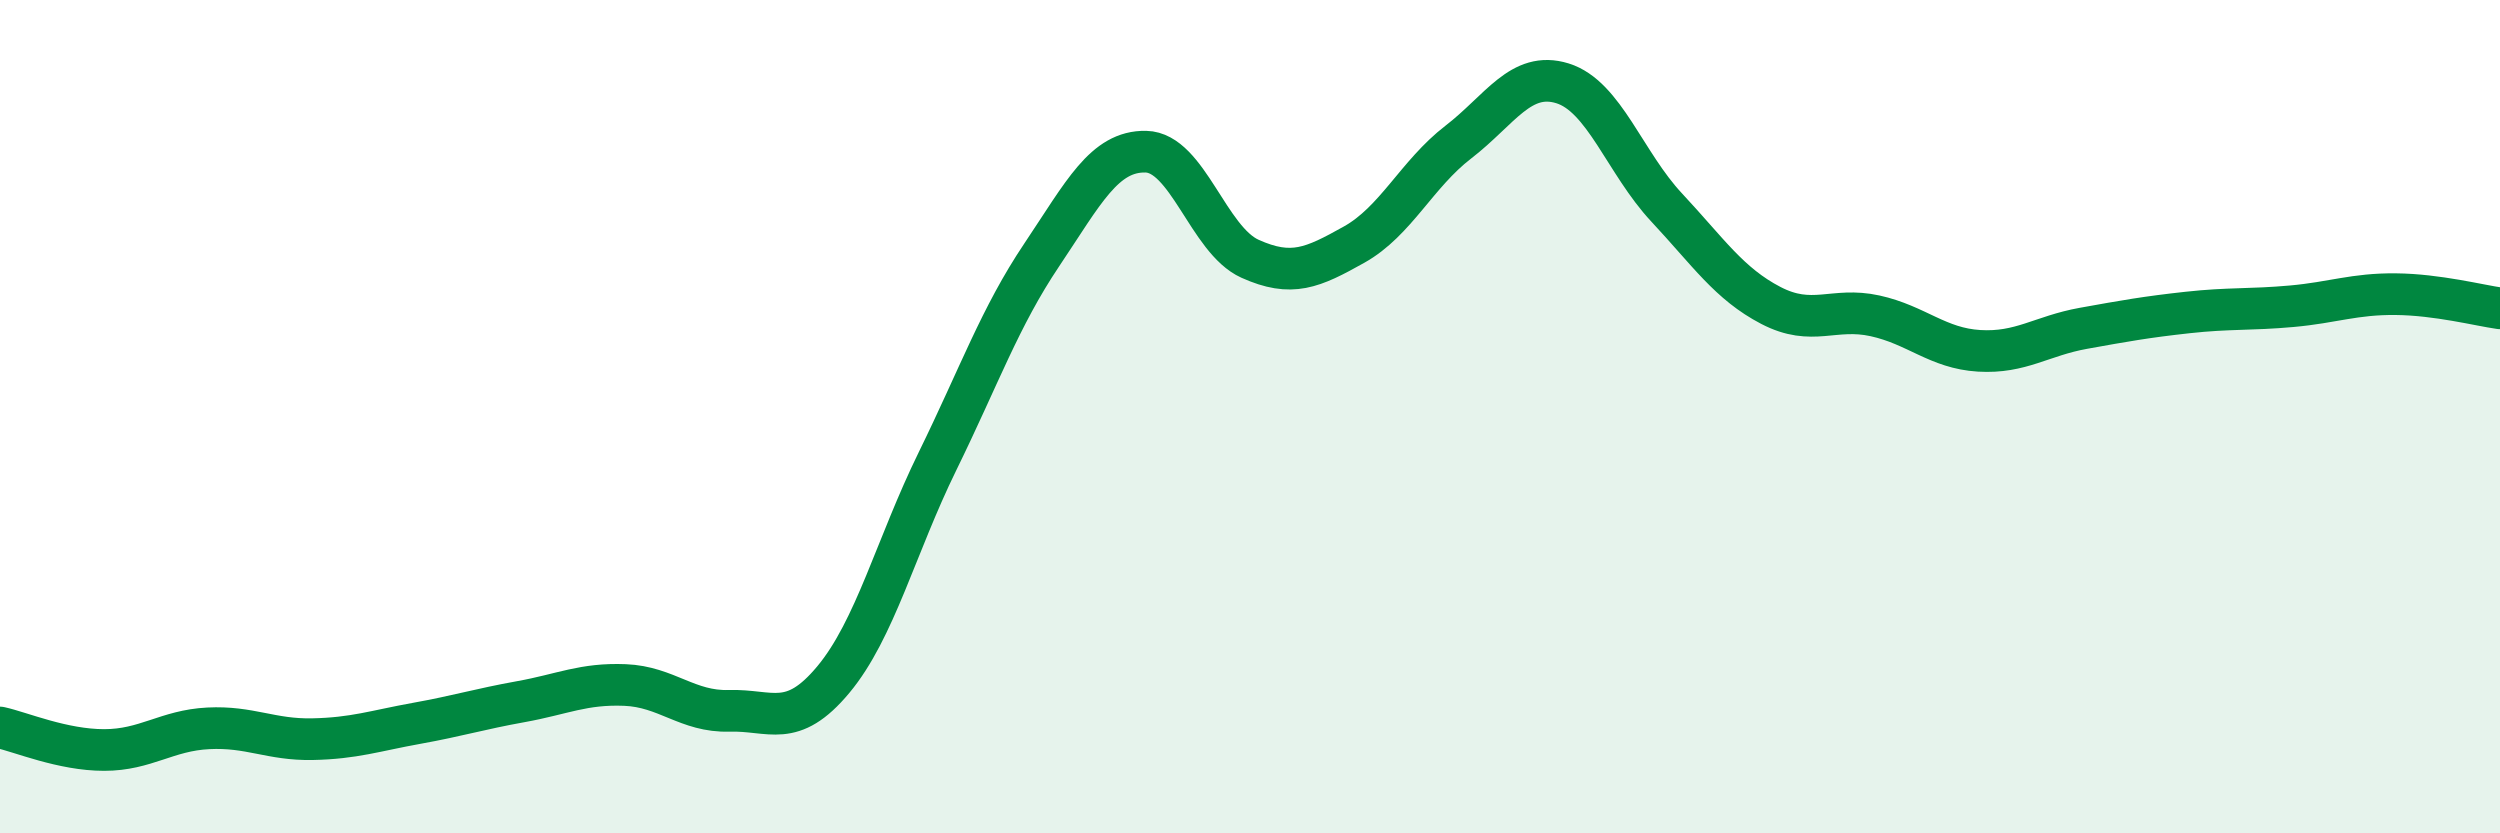
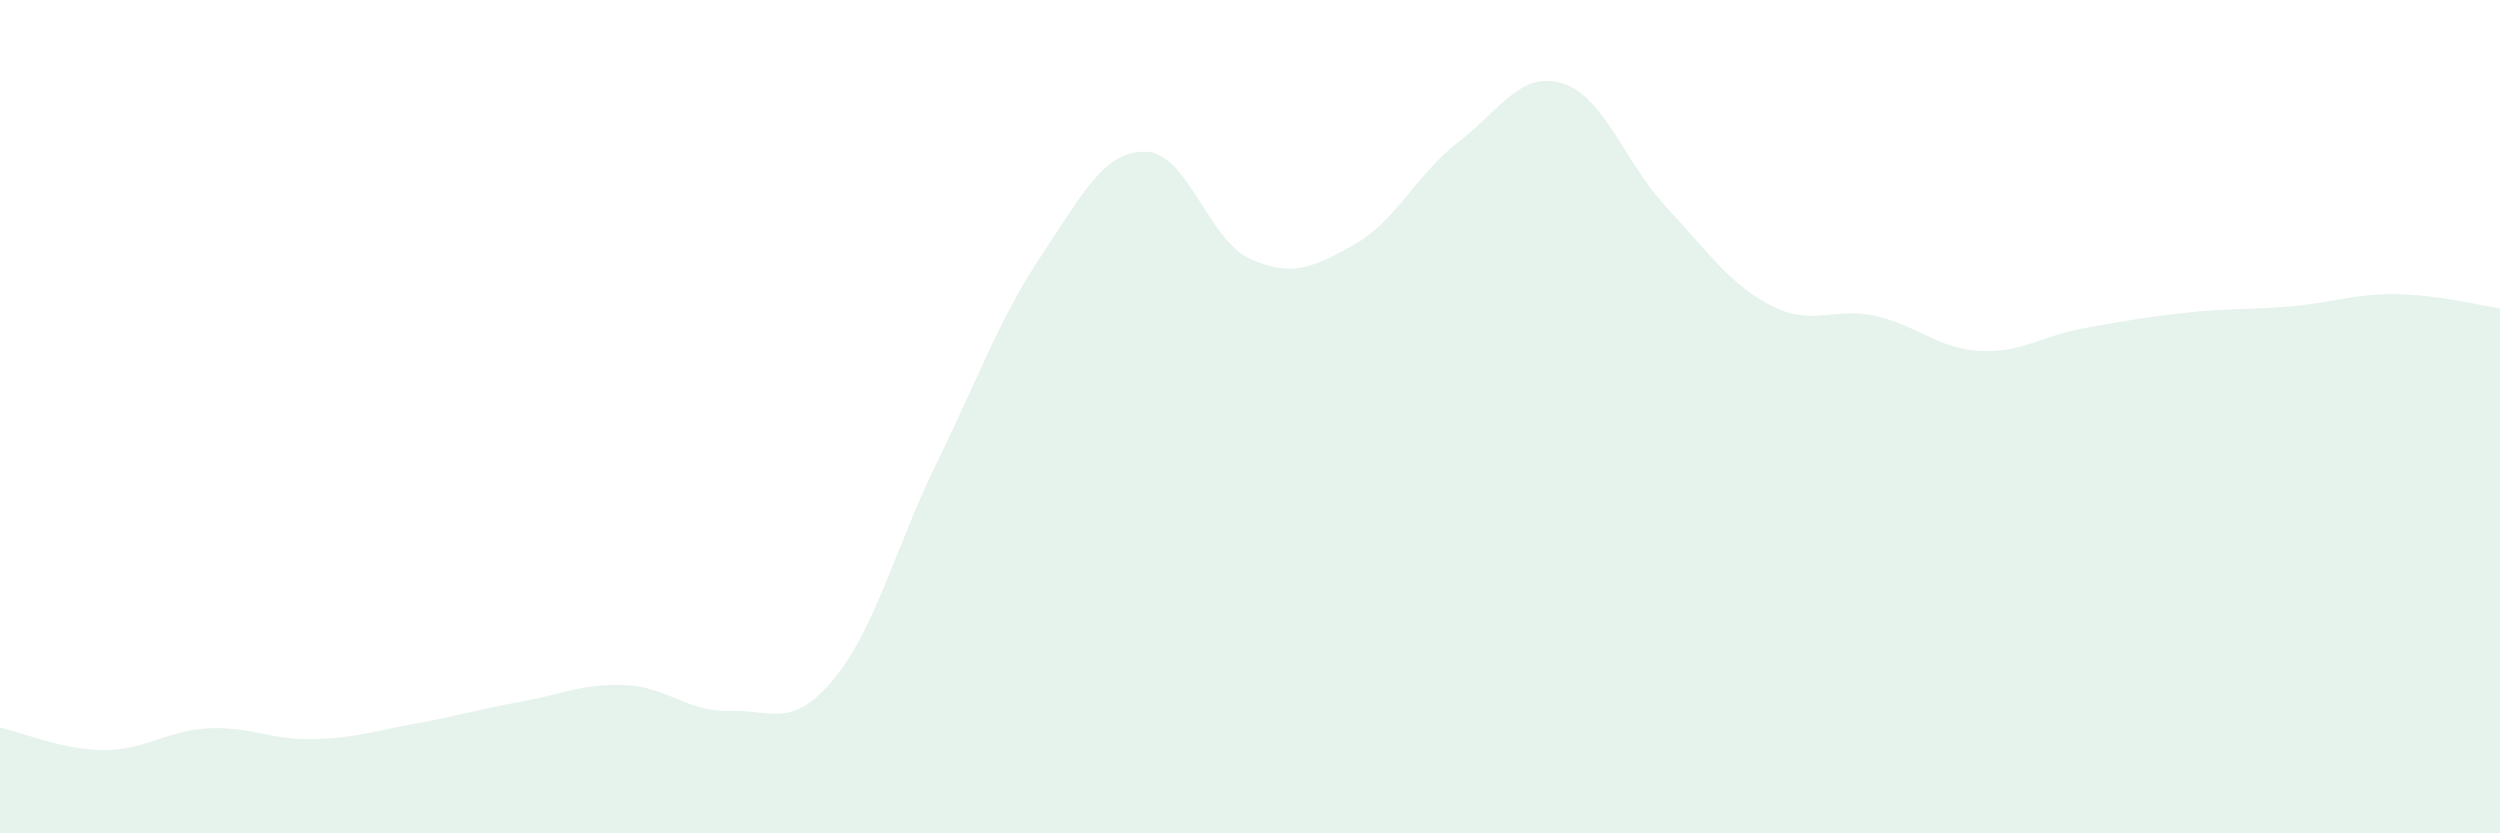
<svg xmlns="http://www.w3.org/2000/svg" width="60" height="20" viewBox="0 0 60 20">
  <path d="M 0,17.46 C 0.5,17.57 1.5,18 2.5,18 C 3.5,18 4,17.53 5,17.48 C 6,17.43 6.5,17.76 7.5,17.74 C 8.5,17.72 9,17.54 10,17.36 C 11,17.18 11.5,17.02 12.5,16.84 C 13.5,16.66 14,16.4 15,16.44 C 16,16.48 16.5,17.09 17.5,17.06 C 18.5,17.03 19,17.51 20,16.31 C 21,15.11 21.5,13.11 22.5,11.07 C 23.5,9.03 24,7.61 25,6.12 C 26,4.63 26.5,3.62 27.5,3.64 C 28.5,3.66 29,5.76 30,6.21 C 31,6.66 31.5,6.43 32.5,5.87 C 33.5,5.31 34,4.18 35,3.41 C 36,2.64 36.5,1.69 37.5,2 C 38.5,2.31 39,3.91 40,4.98 C 41,6.05 41.5,6.81 42.5,7.33 C 43.5,7.85 44,7.36 45,7.58 C 46,7.8 46.5,8.36 47.5,8.42 C 48.5,8.48 49,8.06 50,7.88 C 51,7.7 51.5,7.61 52.5,7.5 C 53.5,7.39 54,7.44 55,7.35 C 56,7.26 56.5,7.05 57.5,7.06 C 58.5,7.07 59.5,7.33 60,7.4L60 20L0 20Z" fill="#008740" opacity="0.1" stroke-linecap="round" stroke-linejoin="round" />
-   <path d="M 0,17.46 C 0.5,17.57 1.5,18 2.5,18 C 3.5,18 4,17.53 5,17.48 C 6,17.43 6.5,17.76 7.5,17.74 C 8.5,17.72 9,17.54 10,17.36 C 11,17.18 11.5,17.02 12.5,16.84 C 13.5,16.66 14,16.4 15,16.44 C 16,16.48 16.5,17.09 17.5,17.06 C 18.5,17.03 19,17.51 20,16.31 C 21,15.11 21.5,13.11 22.5,11.07 C 23.5,9.03 24,7.61 25,6.12 C 26,4.63 26.5,3.62 27.5,3.64 C 28.5,3.66 29,5.76 30,6.21 C 31,6.66 31.5,6.43 32.5,5.87 C 33.5,5.31 34,4.18 35,3.41 C 36,2.64 36.5,1.69 37.5,2 C 38.5,2.31 39,3.91 40,4.98 C 41,6.05 41.5,6.81 42.5,7.33 C 43.5,7.85 44,7.36 45,7.58 C 46,7.8 46.5,8.36 47.5,8.42 C 48.5,8.48 49,8.06 50,7.88 C 51,7.7 51.5,7.61 52.5,7.5 C 53.5,7.39 54,7.44 55,7.35 C 56,7.26 56.5,7.05 57.5,7.06 C 58.5,7.07 59.5,7.33 60,7.4" stroke="#008740" stroke-width="1" fill="none" stroke-linecap="round" stroke-linejoin="round" />
</svg>